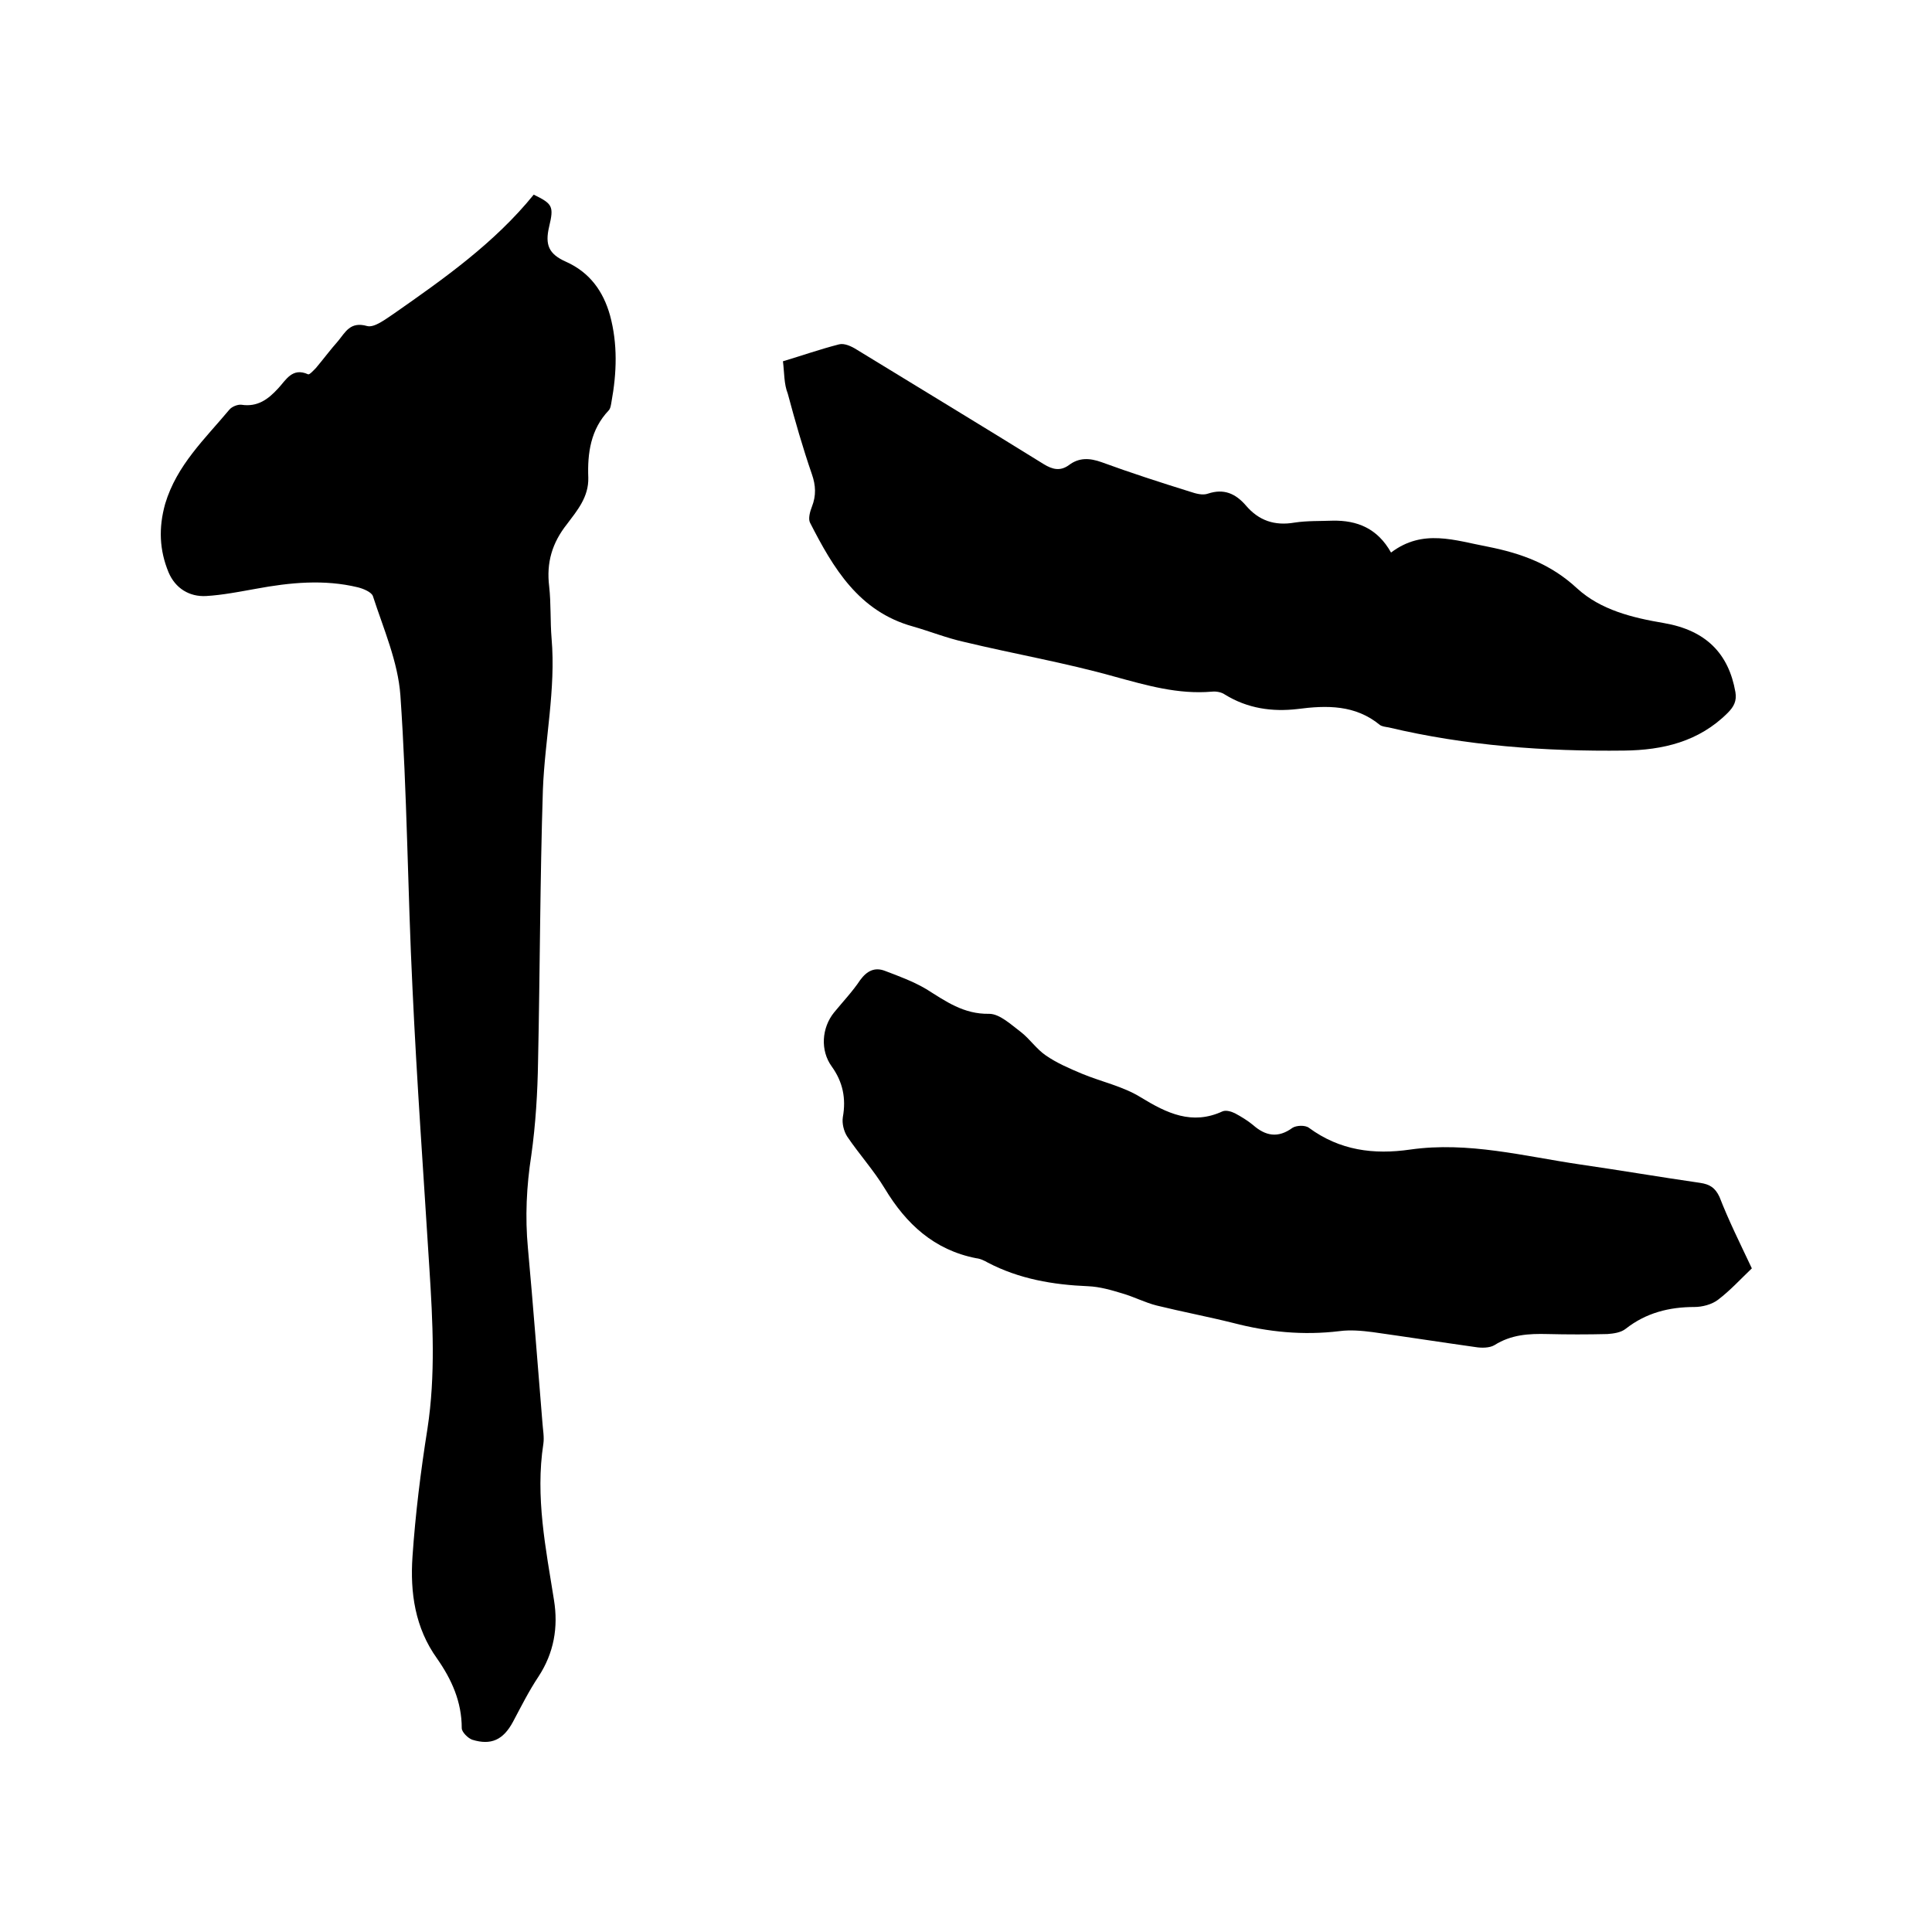
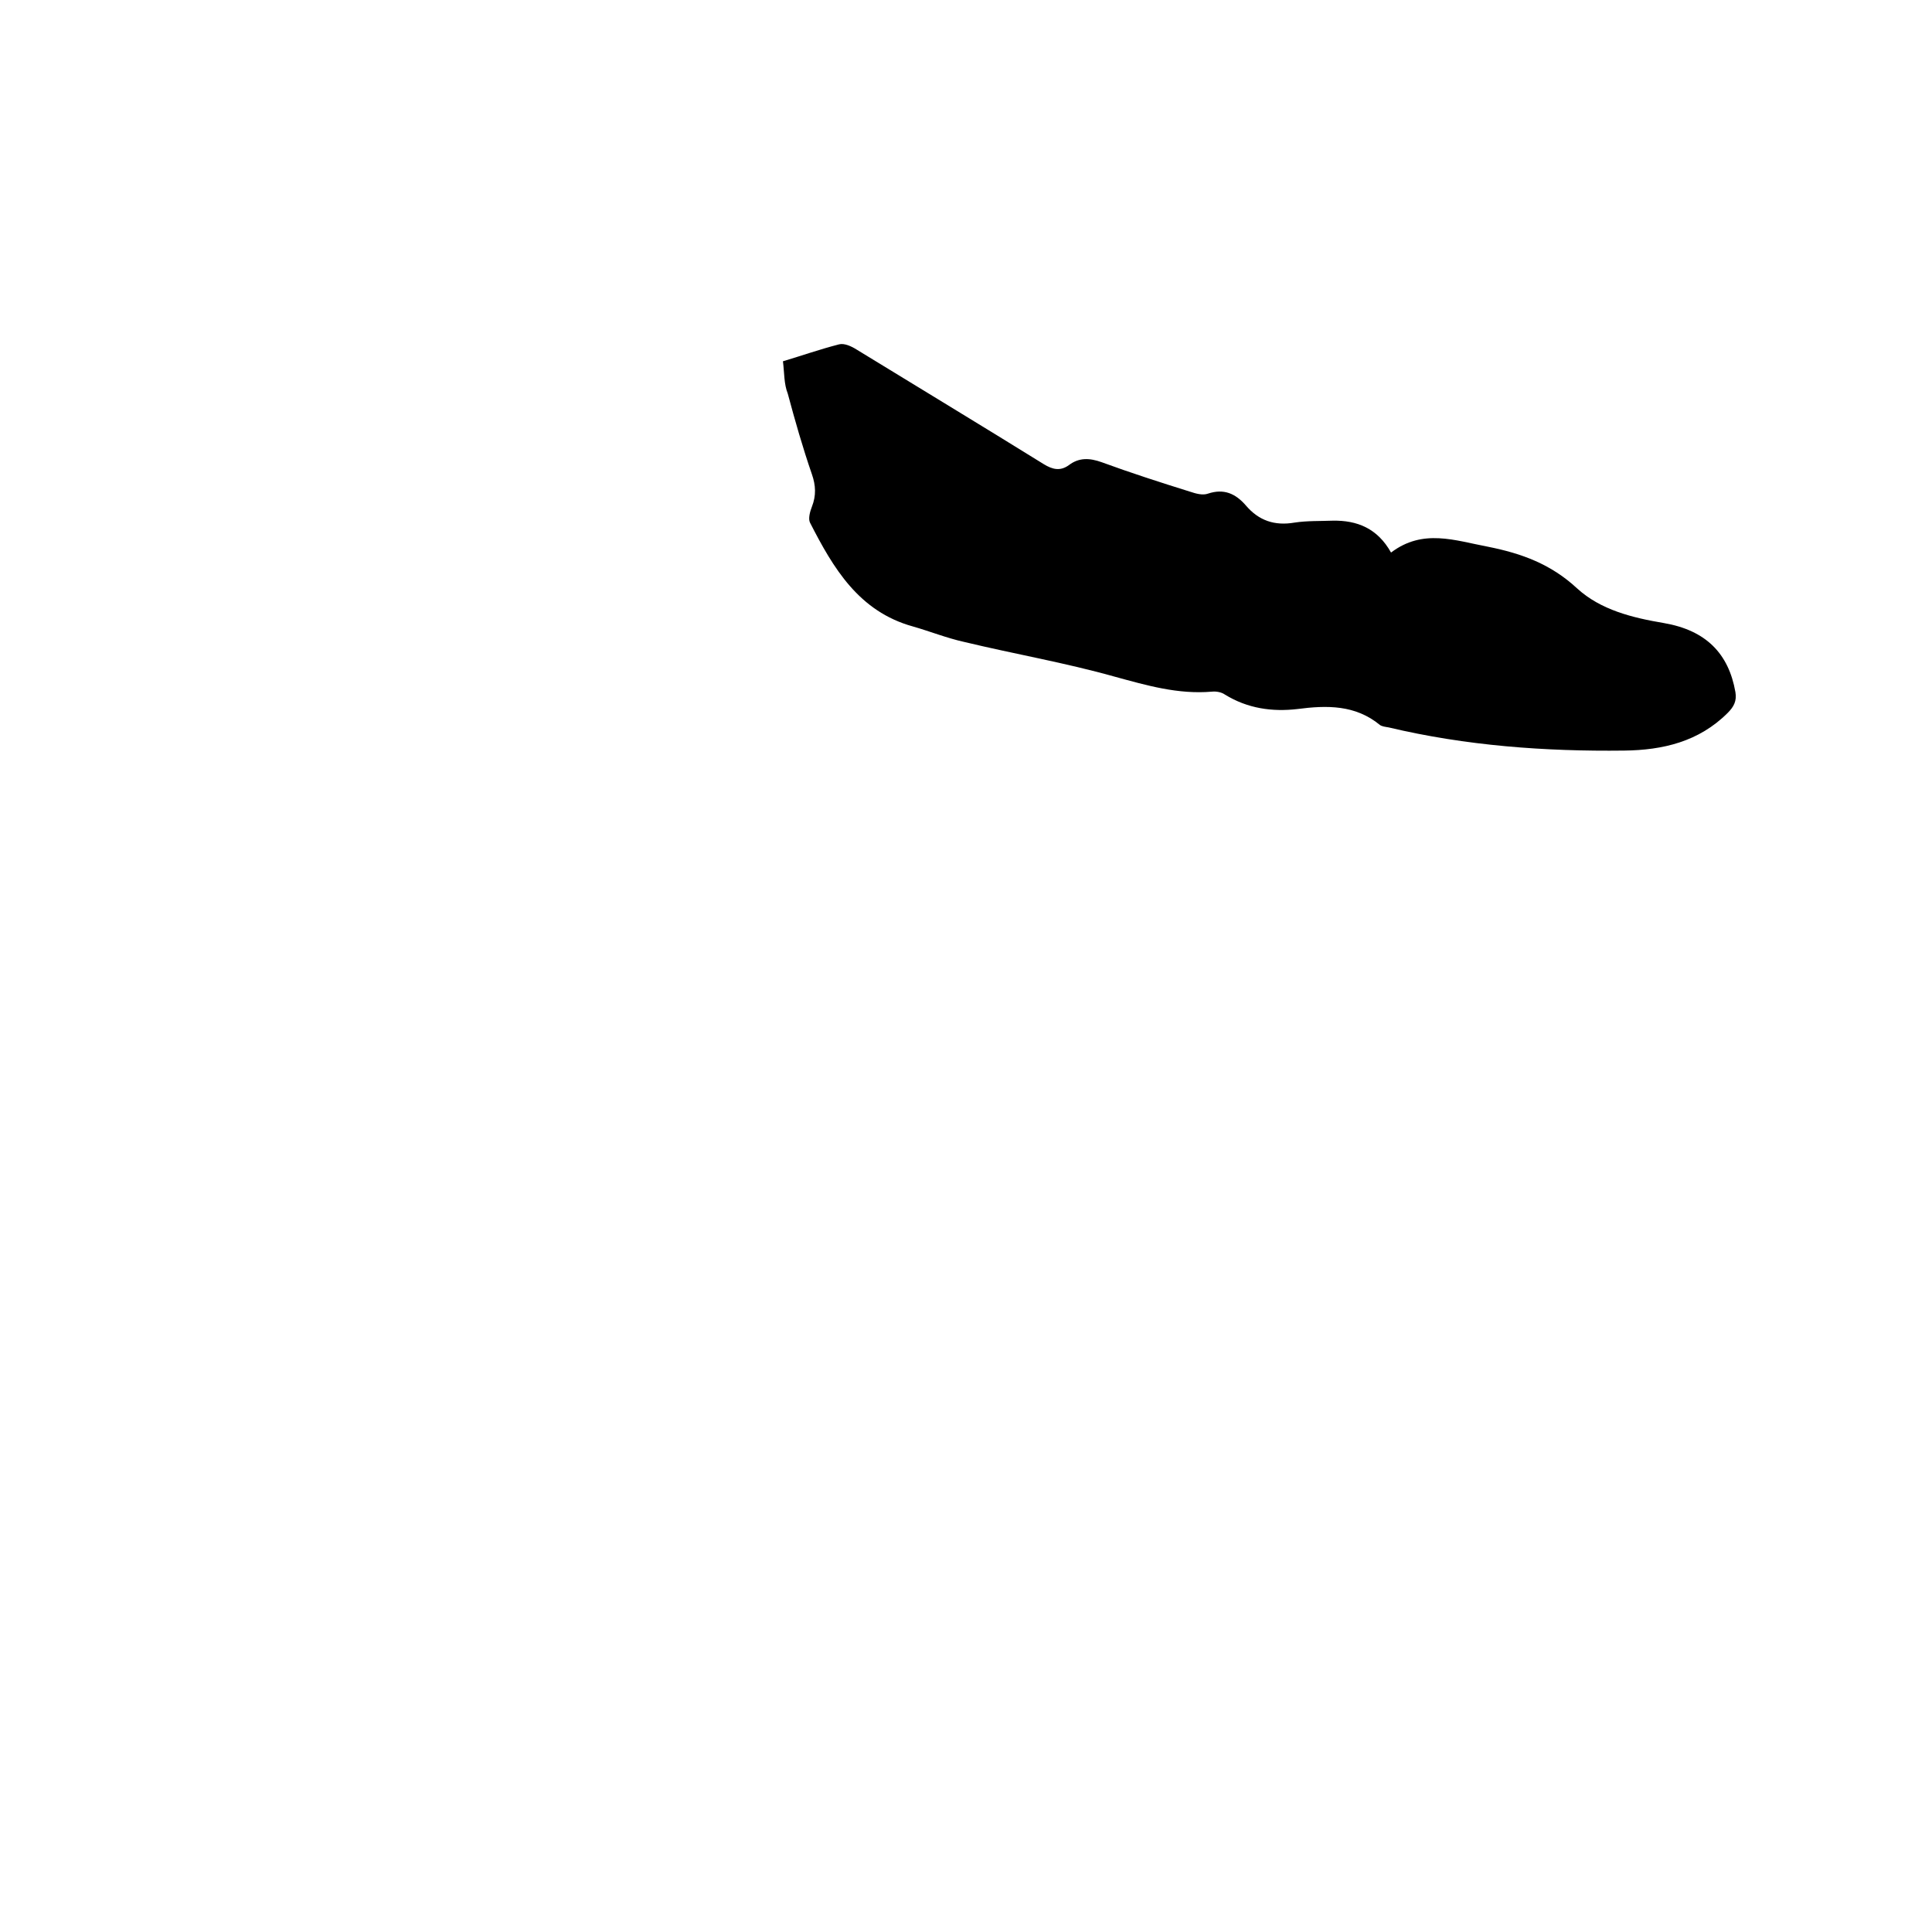
<svg xmlns="http://www.w3.org/2000/svg" enable-background="new 0 0 400 400" viewBox="0 0 400 400">
-   <path d="m110.5 40.3c3.9 1.9 4.2 2.4 3.2 6.6-.9 3.8-.1 5.7 3.5 7.3 4.9 2.2 7.7 6.1 9.1 11.1 1.6 5.9 1.4 11.9.3 17.9-.1.6-.2 1.4-.6 1.8-3.7 3.9-4.4 8.8-4.2 13.9.1 4-2.3 6.8-4.4 9.6-3.1 3.9-4.3 8-3.7 12.9.4 3.6.2 7.2.5 10.8.9 10.5-1.4 20.9-1.8 31.3-.6 18.7-.6 37.4-1 56.2-.1 6.5-.5 13.1-1.4 19.5-1 6.4-1.3 12.8-.7 19.2 1.1 12 2 24 3 36.1.1 1.5.4 3 .2 4.4-1.7 11 .5 21.7 2.2 32.4.9 5.6 0 10.9-3.2 15.8-2 3-3.6 6.2-5.3 9.4-2 3.7-4.5 4.9-8.4 3.7-.9-.3-2.2-1.6-2.2-2.4 0-5.5-2.1-10.1-5.1-14.4-4.6-6.4-5.6-13.7-5.1-21.1.6-8.8 1.7-17.7 3.1-26.5 1.7-11.1 1.1-22.2.4-33.2-1.2-19.3-2.6-38.6-3.5-58-1-20.2-1.1-40.4-2.5-60.6-.5-7-3.5-13.8-5.7-20.6-.3-.8-1.9-1.5-3.1-1.8-7-1.7-14.1-1-21.1.3-3.4.6-6.9 1.3-10.3 1.5-3.5.2-6.4-1.6-7.8-4.9-1.9-4.6-2.1-9.2-.7-14.2 2.4-8 8.2-13.4 13.3-19.5.5-.6 1.7-1.1 2.5-1 3.3.5 5.5-1.1 7.6-3.4 1.6-1.7 2.9-4.4 6.2-2.9.3.1 1.1-.8 1.6-1.3 1.6-1.9 3-3.8 4.6-5.6 1.5-1.8 2.5-4.1 6-3.1 1.5.4 3.8-1.4 5.6-2.6 10.3-7.2 20.8-14.6 28.9-24.6z" />
+   <path d="m110.5 40.3z" />
  <path d="m162.1 74.8c4-1.2 7.7-2.5 11.6-3.5 1.1-.3 2.6.4 3.7 1.1 12.9 7.9 25.8 15.7 38.7 23.7 1.8 1.1 3.4 1.5 5.2.2 2.1-1.6 4.3-1.5 6.8-.6 6 2.2 12.2 4.2 18.3 6.1 1.2.4 2.6.8 3.7.4 3.3-1.1 5.7 0 7.8 2.4 2.7 3.2 6 4.3 10.1 3.6 2.6-.4 5.3-.3 7.9-.4 5.1-.1 9.3 1.6 12.1 6.6 6.6-5 13.2-2.5 20.1-1.2 7 1.4 13 3.6 18.4 8.6 4.9 4.5 11.5 6.1 18 7.2 8.7 1.5 13.4 6.3 14.8 14.3.3 1.8-.3 3-1.6 4.3-6 6-13.5 7.7-21.4 7.8-16.4.2-32.8-1-48.8-4.8-.6-.1-1.4-.2-1.8-.5-5.1-4.2-11-4.1-17.1-3.3-5.2.6-10.3-.1-15-3-.7-.5-1.8-.7-2.7-.6-7 .6-13.5-1.3-20.1-3.1-10.3-2.9-20.8-4.7-31.2-7.2-3.6-.8-7.1-2.2-10.6-3.2-11.2-3.1-16.5-12.1-21.3-21.5-.4-.8 0-2.3.4-3.3.9-2.3.8-4.4 0-6.7-1.9-5.5-3.5-11.1-5-16.7-.8-2-.7-4.3-1-6.7z" />
-   <path d="m362.7 262.6c-2.3 2.2-4.5 4.6-7 6.5-1.3 1-3.3 1.5-4.9 1.5-5.2 0-10 1.2-14.2 4.5-1 .8-2.5 1-3.8 1.1-4.1.1-8.3.1-12.4 0-3.9-.1-7.5.1-11 2.3-1 .6-2.7.6-3.9.4-7.1-1-14.2-2.1-21.3-3.1-2.3-.3-4.7-.5-6.9-.2-7.5.9-14.7.2-22-1.7-5.2-1.3-10.5-2.3-15.8-3.6-2.4-.6-4.7-1.8-7.1-2.5-2.3-.7-4.7-1.4-7.1-1.5-7.3-.3-14.3-1.5-20.8-4.9-.7-.4-1.5-.8-2.4-.9-8.7-1.7-14.5-7.1-18.9-14.4-2.3-3.8-5.3-7.1-7.8-10.8-.7-1.1-1.1-2.7-.9-4 .7-3.9 0-7.3-2.3-10.5-2.4-3.3-2.1-8 .5-11.2 1.8-2.2 3.8-4.3 5.4-6.7 1.4-1.9 3-2.7 5.1-1.9 2.9 1.1 5.9 2.2 8.6 3.8 4 2.5 7.7 5.2 13 5.1 2.2 0 4.6 2.3 6.6 3.8 1.8 1.4 3.2 3.5 5.1 4.8 2.3 1.6 4.9 2.7 7.5 3.8 4.1 1.7 8.5 2.6 12.2 4.9 5.4 3.3 10.6 5.8 16.9 2.9.7-.3 1.8 0 2.6.4 1.3.7 2.6 1.5 3.7 2.4 2.6 2.3 5.2 2.8 8.2.6.8-.5 2.6-.6 3.4 0 6.4 4.7 13.4 5.6 21 4.5 12-1.7 23.6 1.4 35.2 3.1 8.3 1.2 16.5 2.6 24.8 3.8 2 .3 3.1 1 4 2.9 1.9 4.9 4.2 9.5 6.7 14.8z" />
</svg>